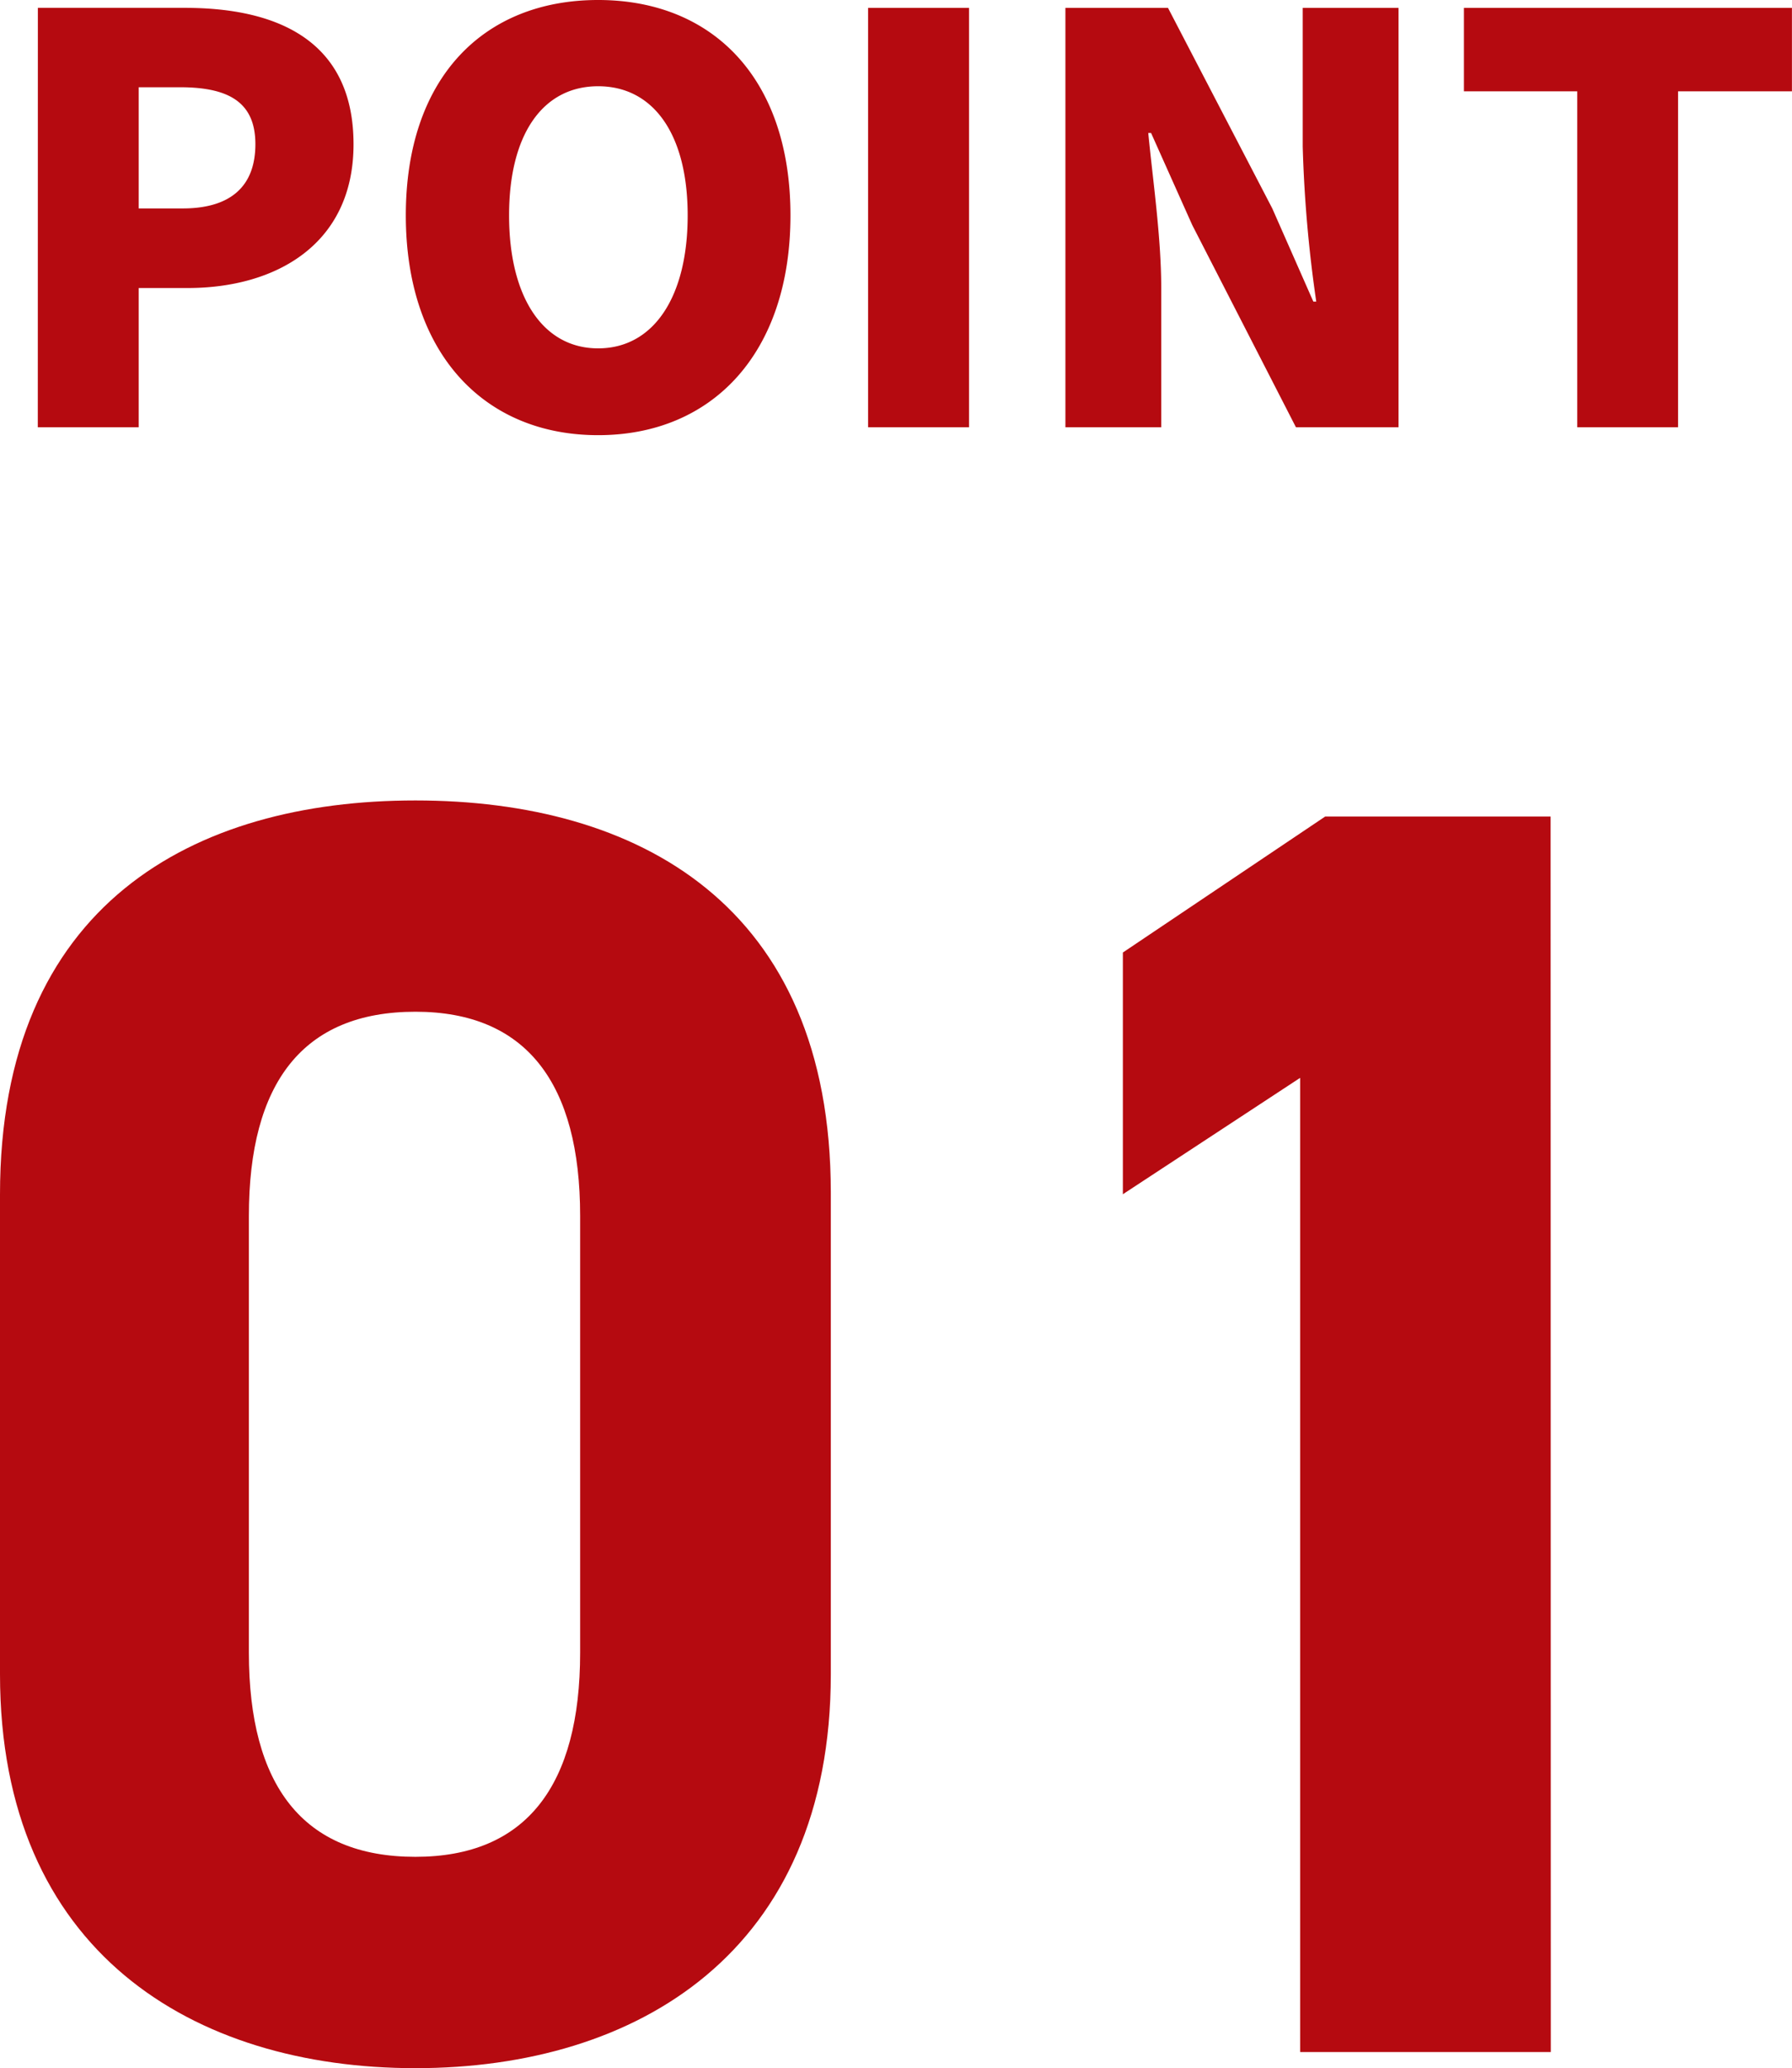
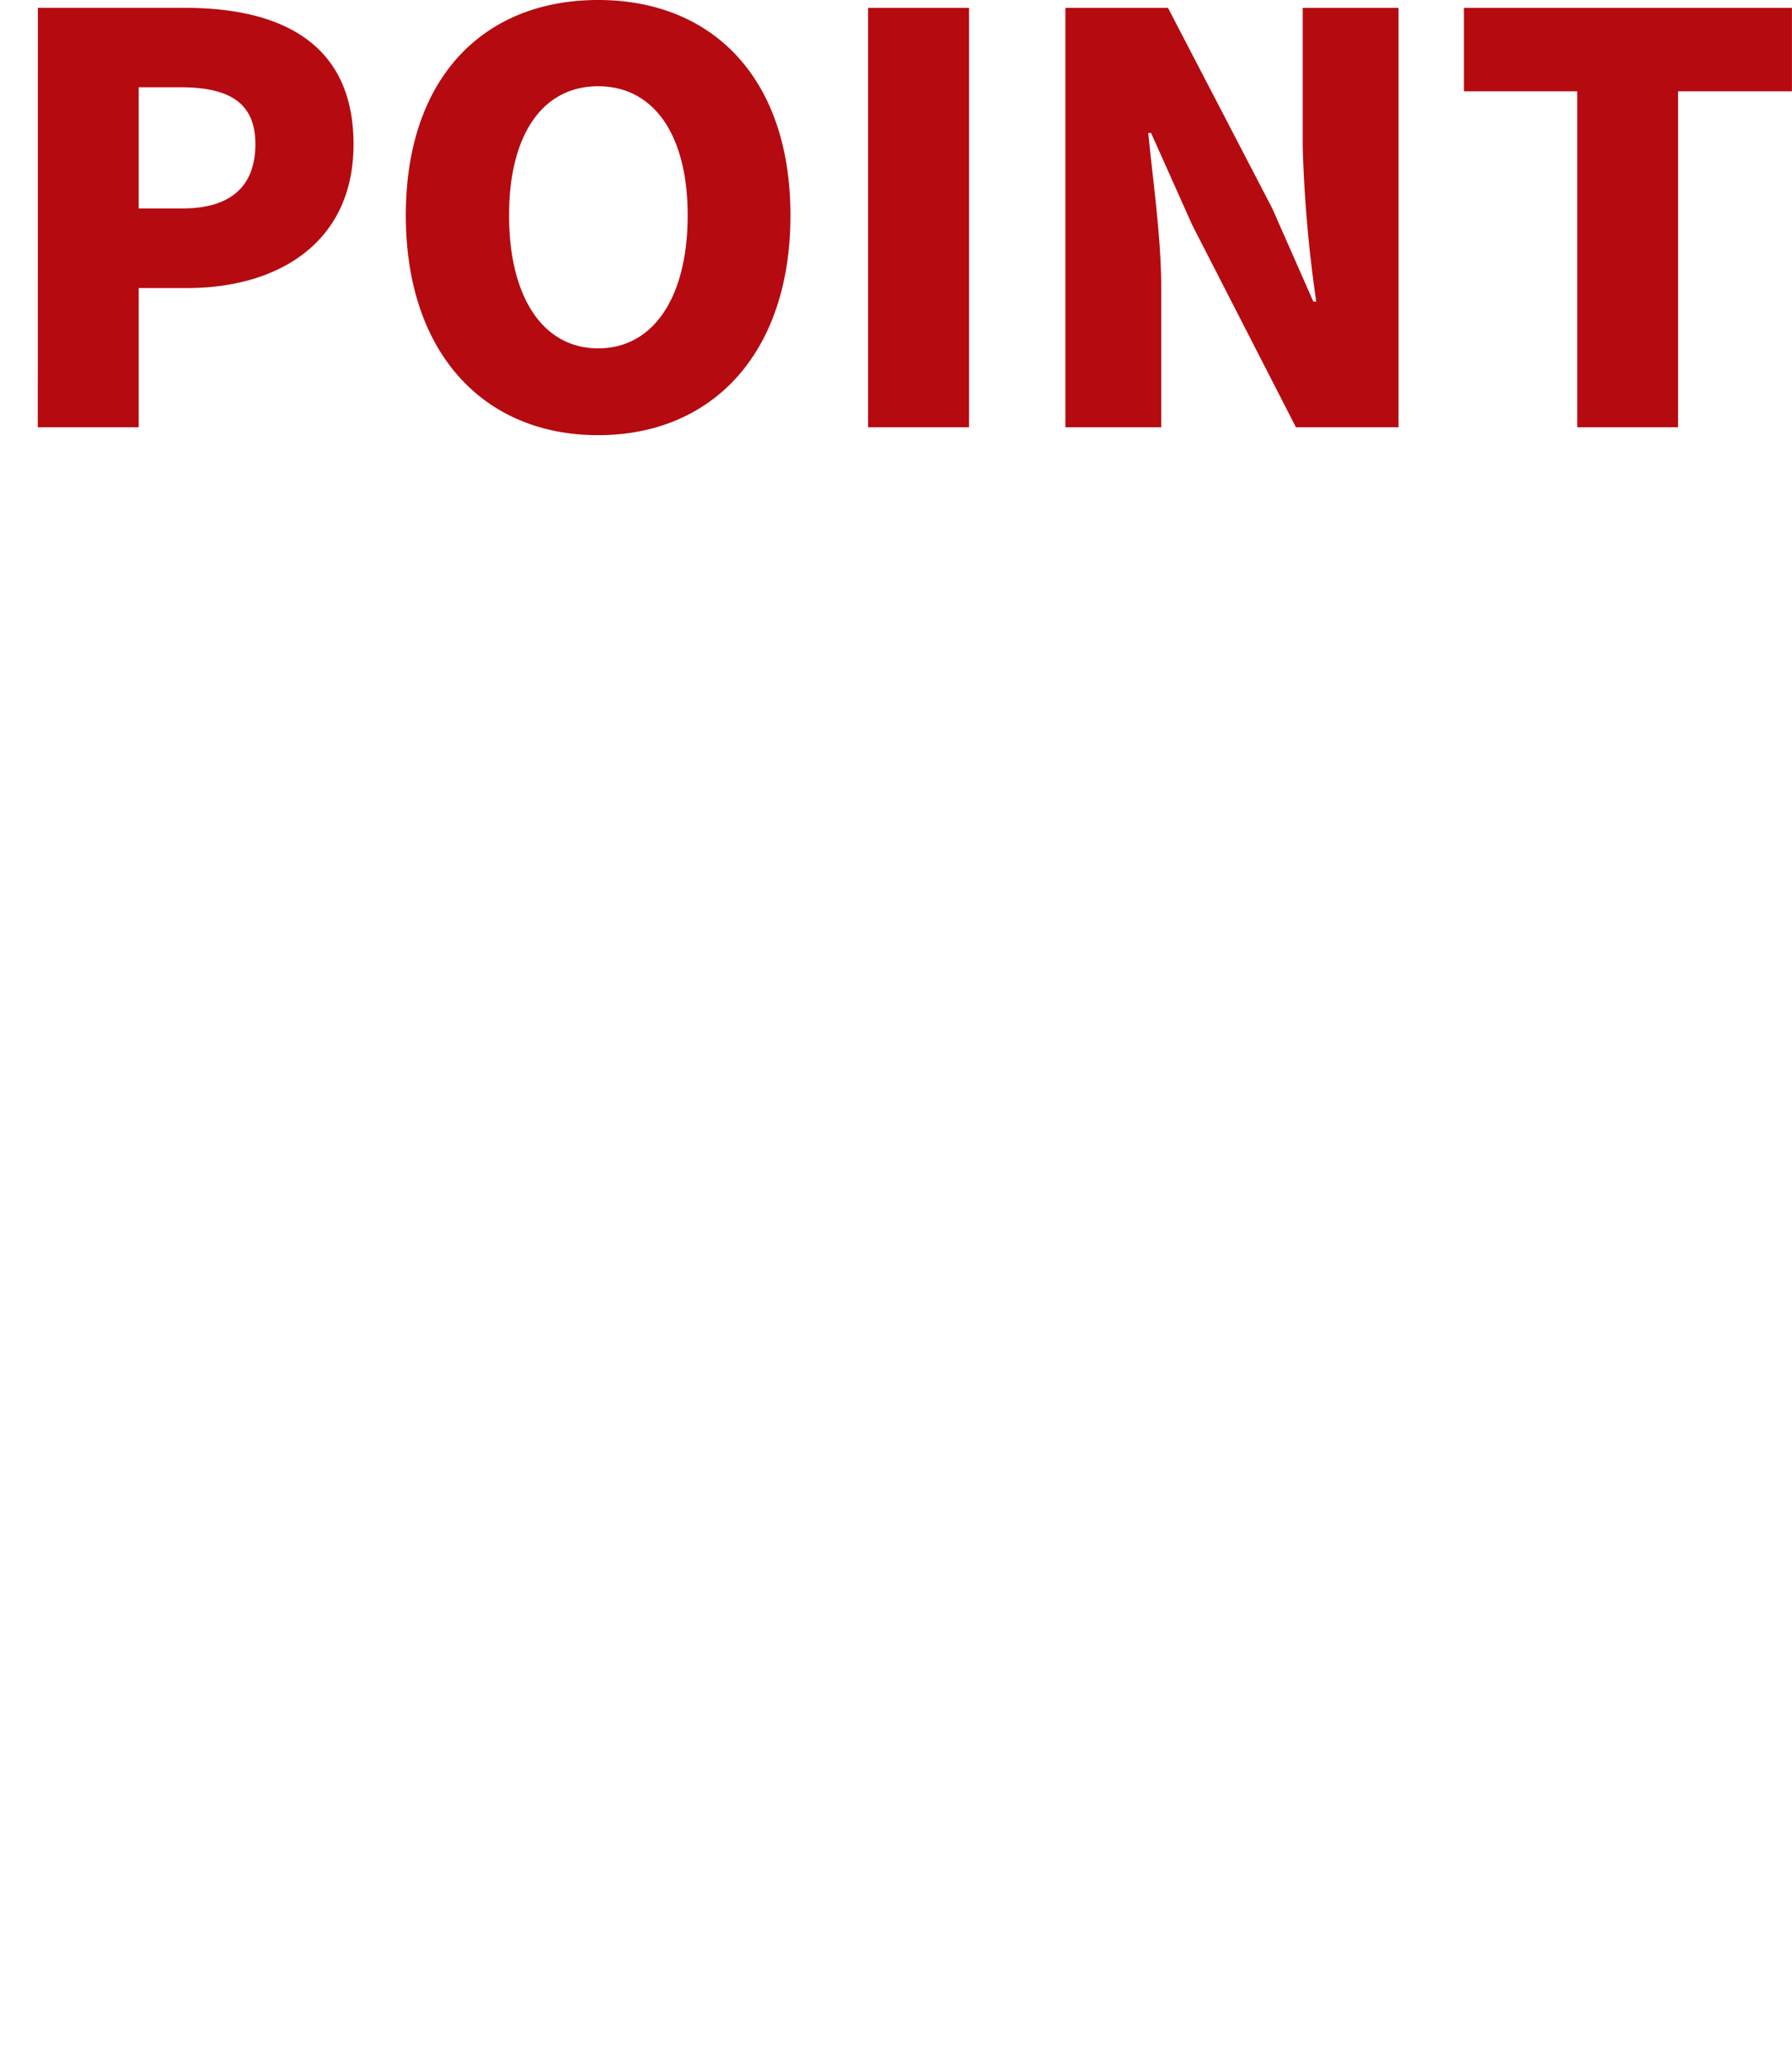
<svg xmlns="http://www.w3.org/2000/svg" width="54.044" height="62.372" viewBox="0 0 54.044 62.372">
  <g id="グループ_10809" data-name="グループ 10809" transform="translate(-961.892 -2395.114)">
    <path id="パス_4645" data-name="パス 4645" d="M-25.968,0h3.043V-4.2h1.479c2.669,0,5-1.326,5-4.335,0-3.128-2.3-4.114-5.083-4.114h-4.437Zm3.043-6.6v-3.655h1.241c1.462,0,2.278.442,2.278,1.717,0,1.241-.714,1.938-2.193,1.938ZM-9.069.238c3.451,0,5.8-2.482,5.8-6.63,0-4.131-2.346-6.494-5.8-6.494s-5.8,2.346-5.8,6.494S-12.521.238-9.069.238Zm0-2.618c-1.666,0-2.686-1.547-2.686-4.012,0-2.448,1.02-3.893,2.686-3.893s2.7,1.445,2.7,3.893C-6.367-3.927-7.4-2.38-9.069-2.38ZM-.927,0H2.116V-12.648H-.927Zm5.95,0h2.89V-4.2c0-1.53-.255-3.264-.391-4.675h.085L8.848-6.1,11.976,0H15.07V-12.648H12.18v4.182a39.876,39.876,0,0,0,.408,4.675H12.5L11.262-6.6,8.117-12.648H5.023ZM20.459,0H23.5V-10.132h3.434v-2.516H17.042v2.516h3.417Z" transform="translate(989 2408)" fill="#b50a10" />
-     <path id="パス_4646" data-name="パス 4646" d="M-2.052-25.92c0-8.694-5.832-11.826-12.528-11.826s-12.528,3.132-12.528,11.88v14.472c0,8.37,5.832,11.88,12.528,11.88s12.528-3.51,12.528-11.88Zm-7.56.7v13.176c0,4-1.62,6.156-4.968,6.156-3.4,0-5.022-2.16-5.022-6.156V-25.218c0-4,1.62-6.156,5.022-6.156C-11.232-31.374-9.612-29.214-9.612-25.218ZM19.656-37.26h-6.8l-6.1,4.1v7.29l5.346-3.51V0h7.56Z" transform="translate(989 2457)" fill="#b50a10" />
  </g>
</svg>